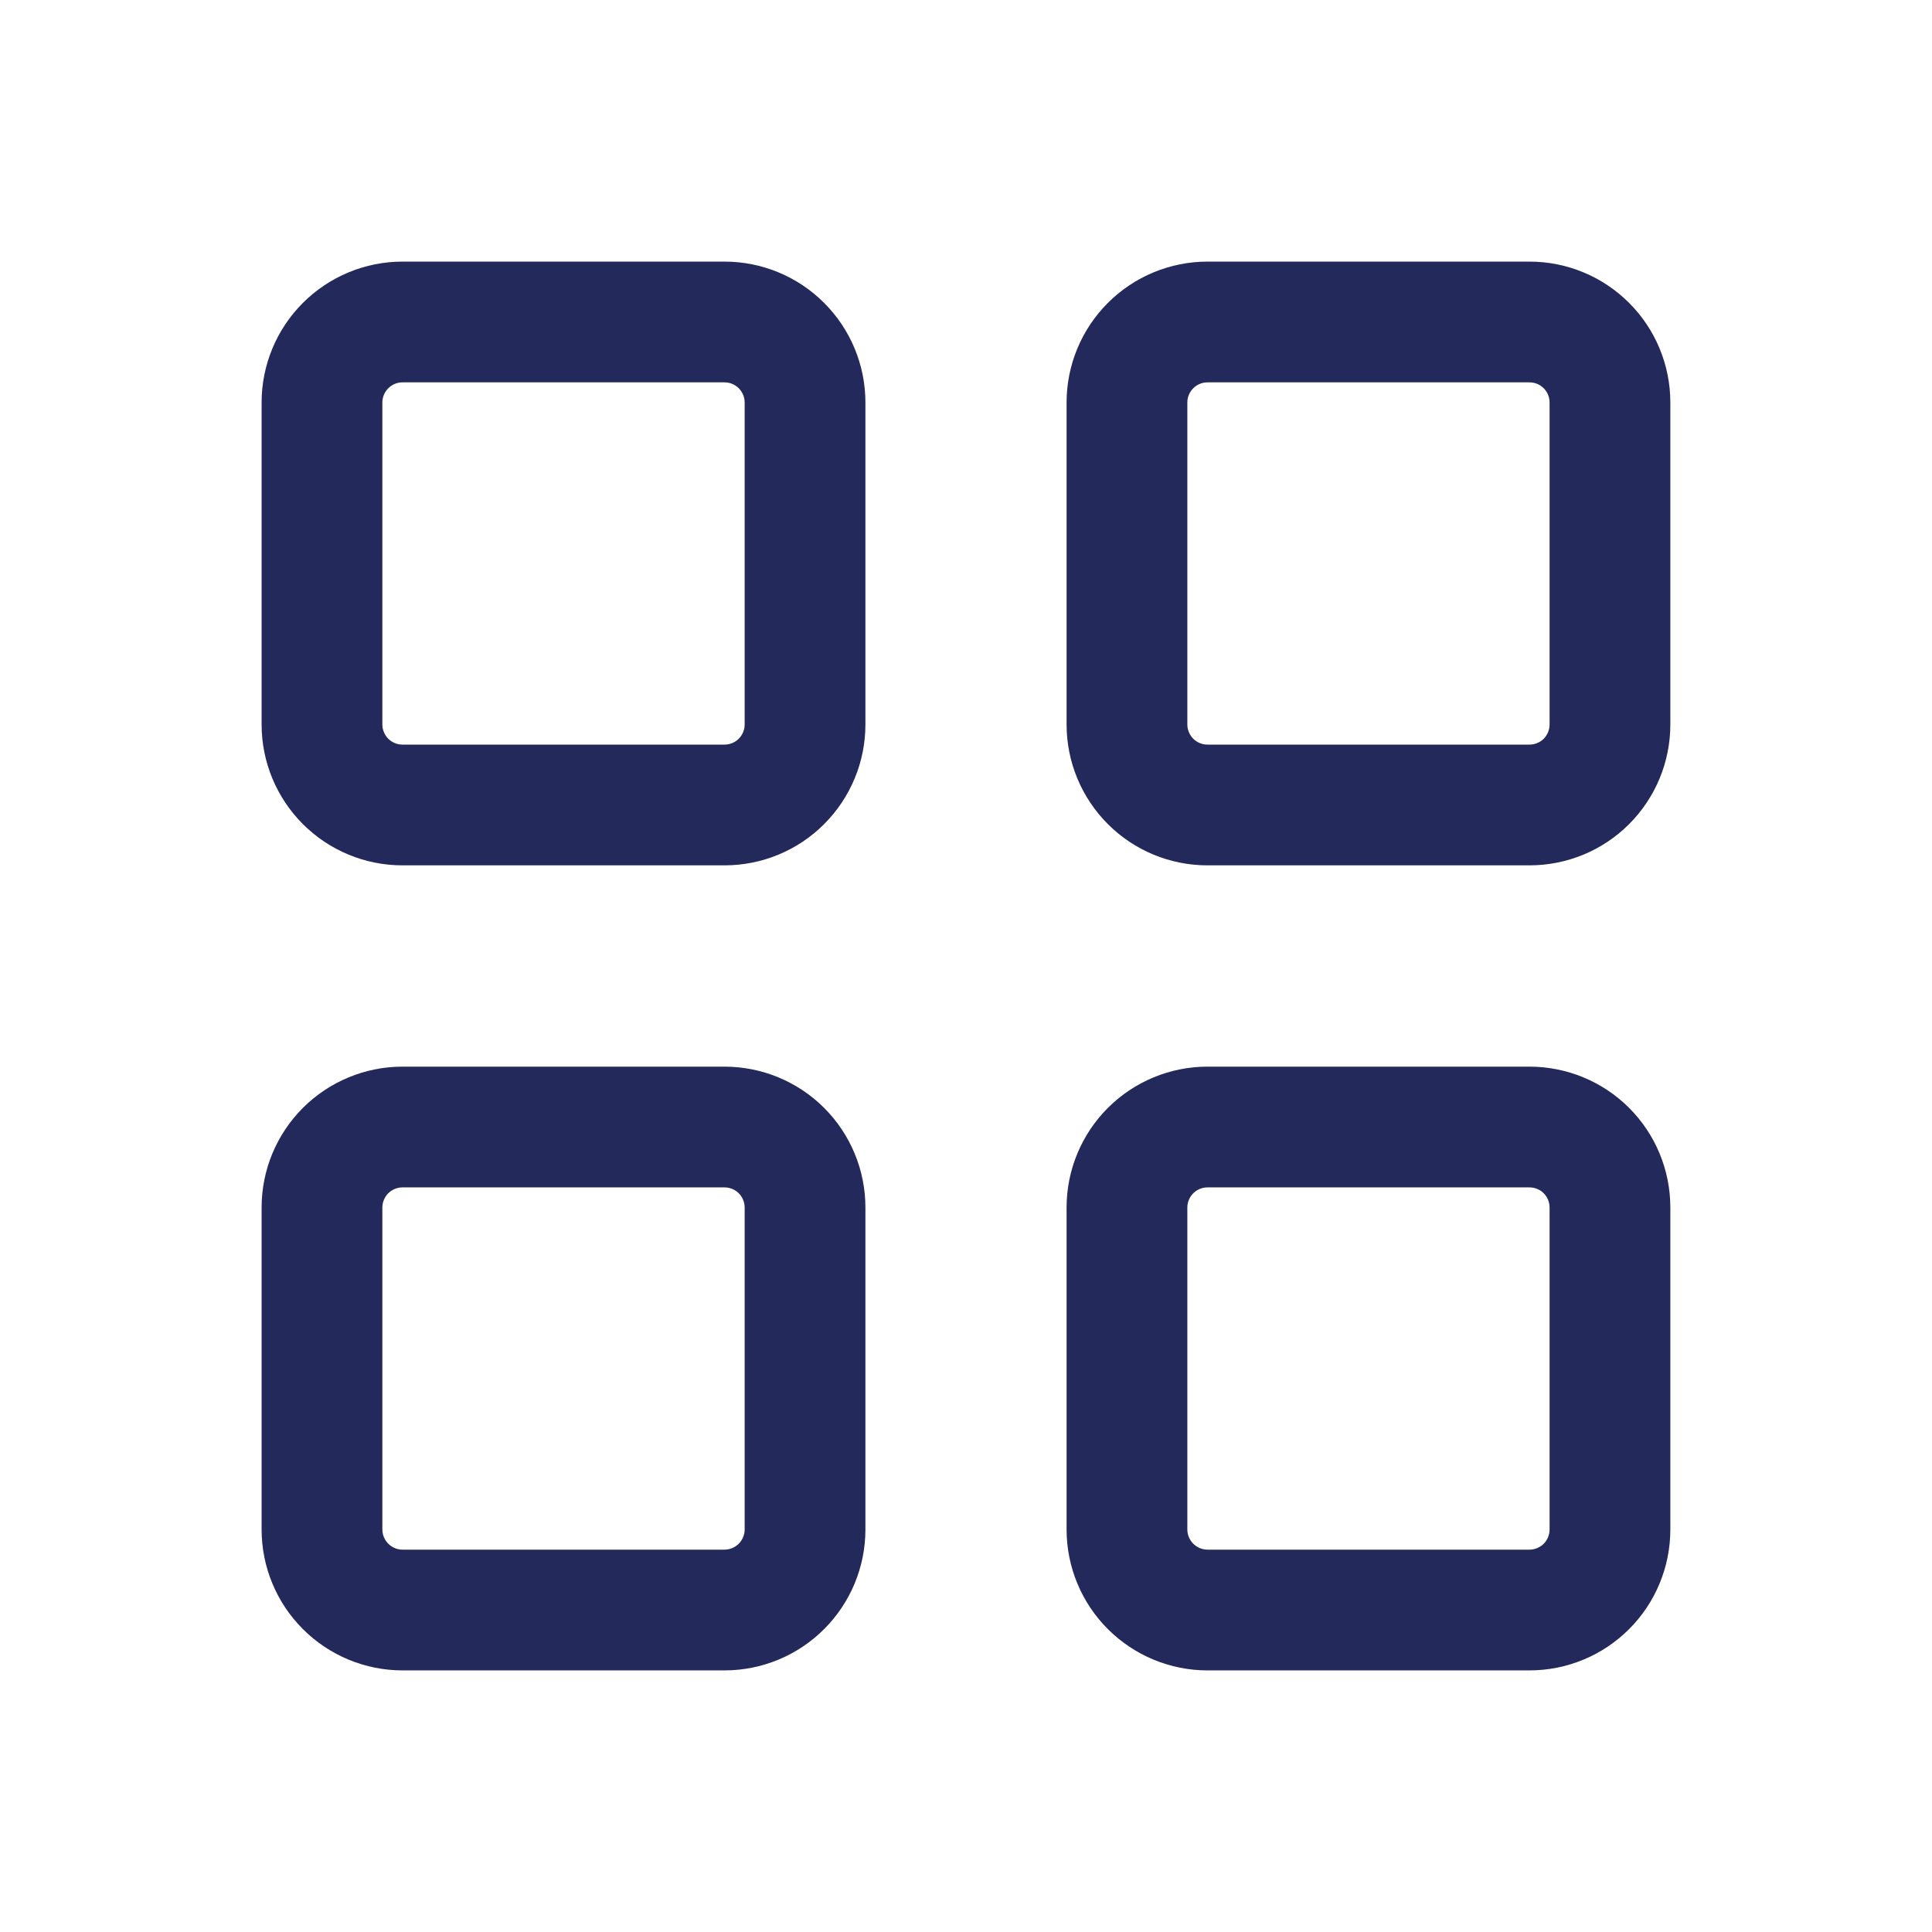
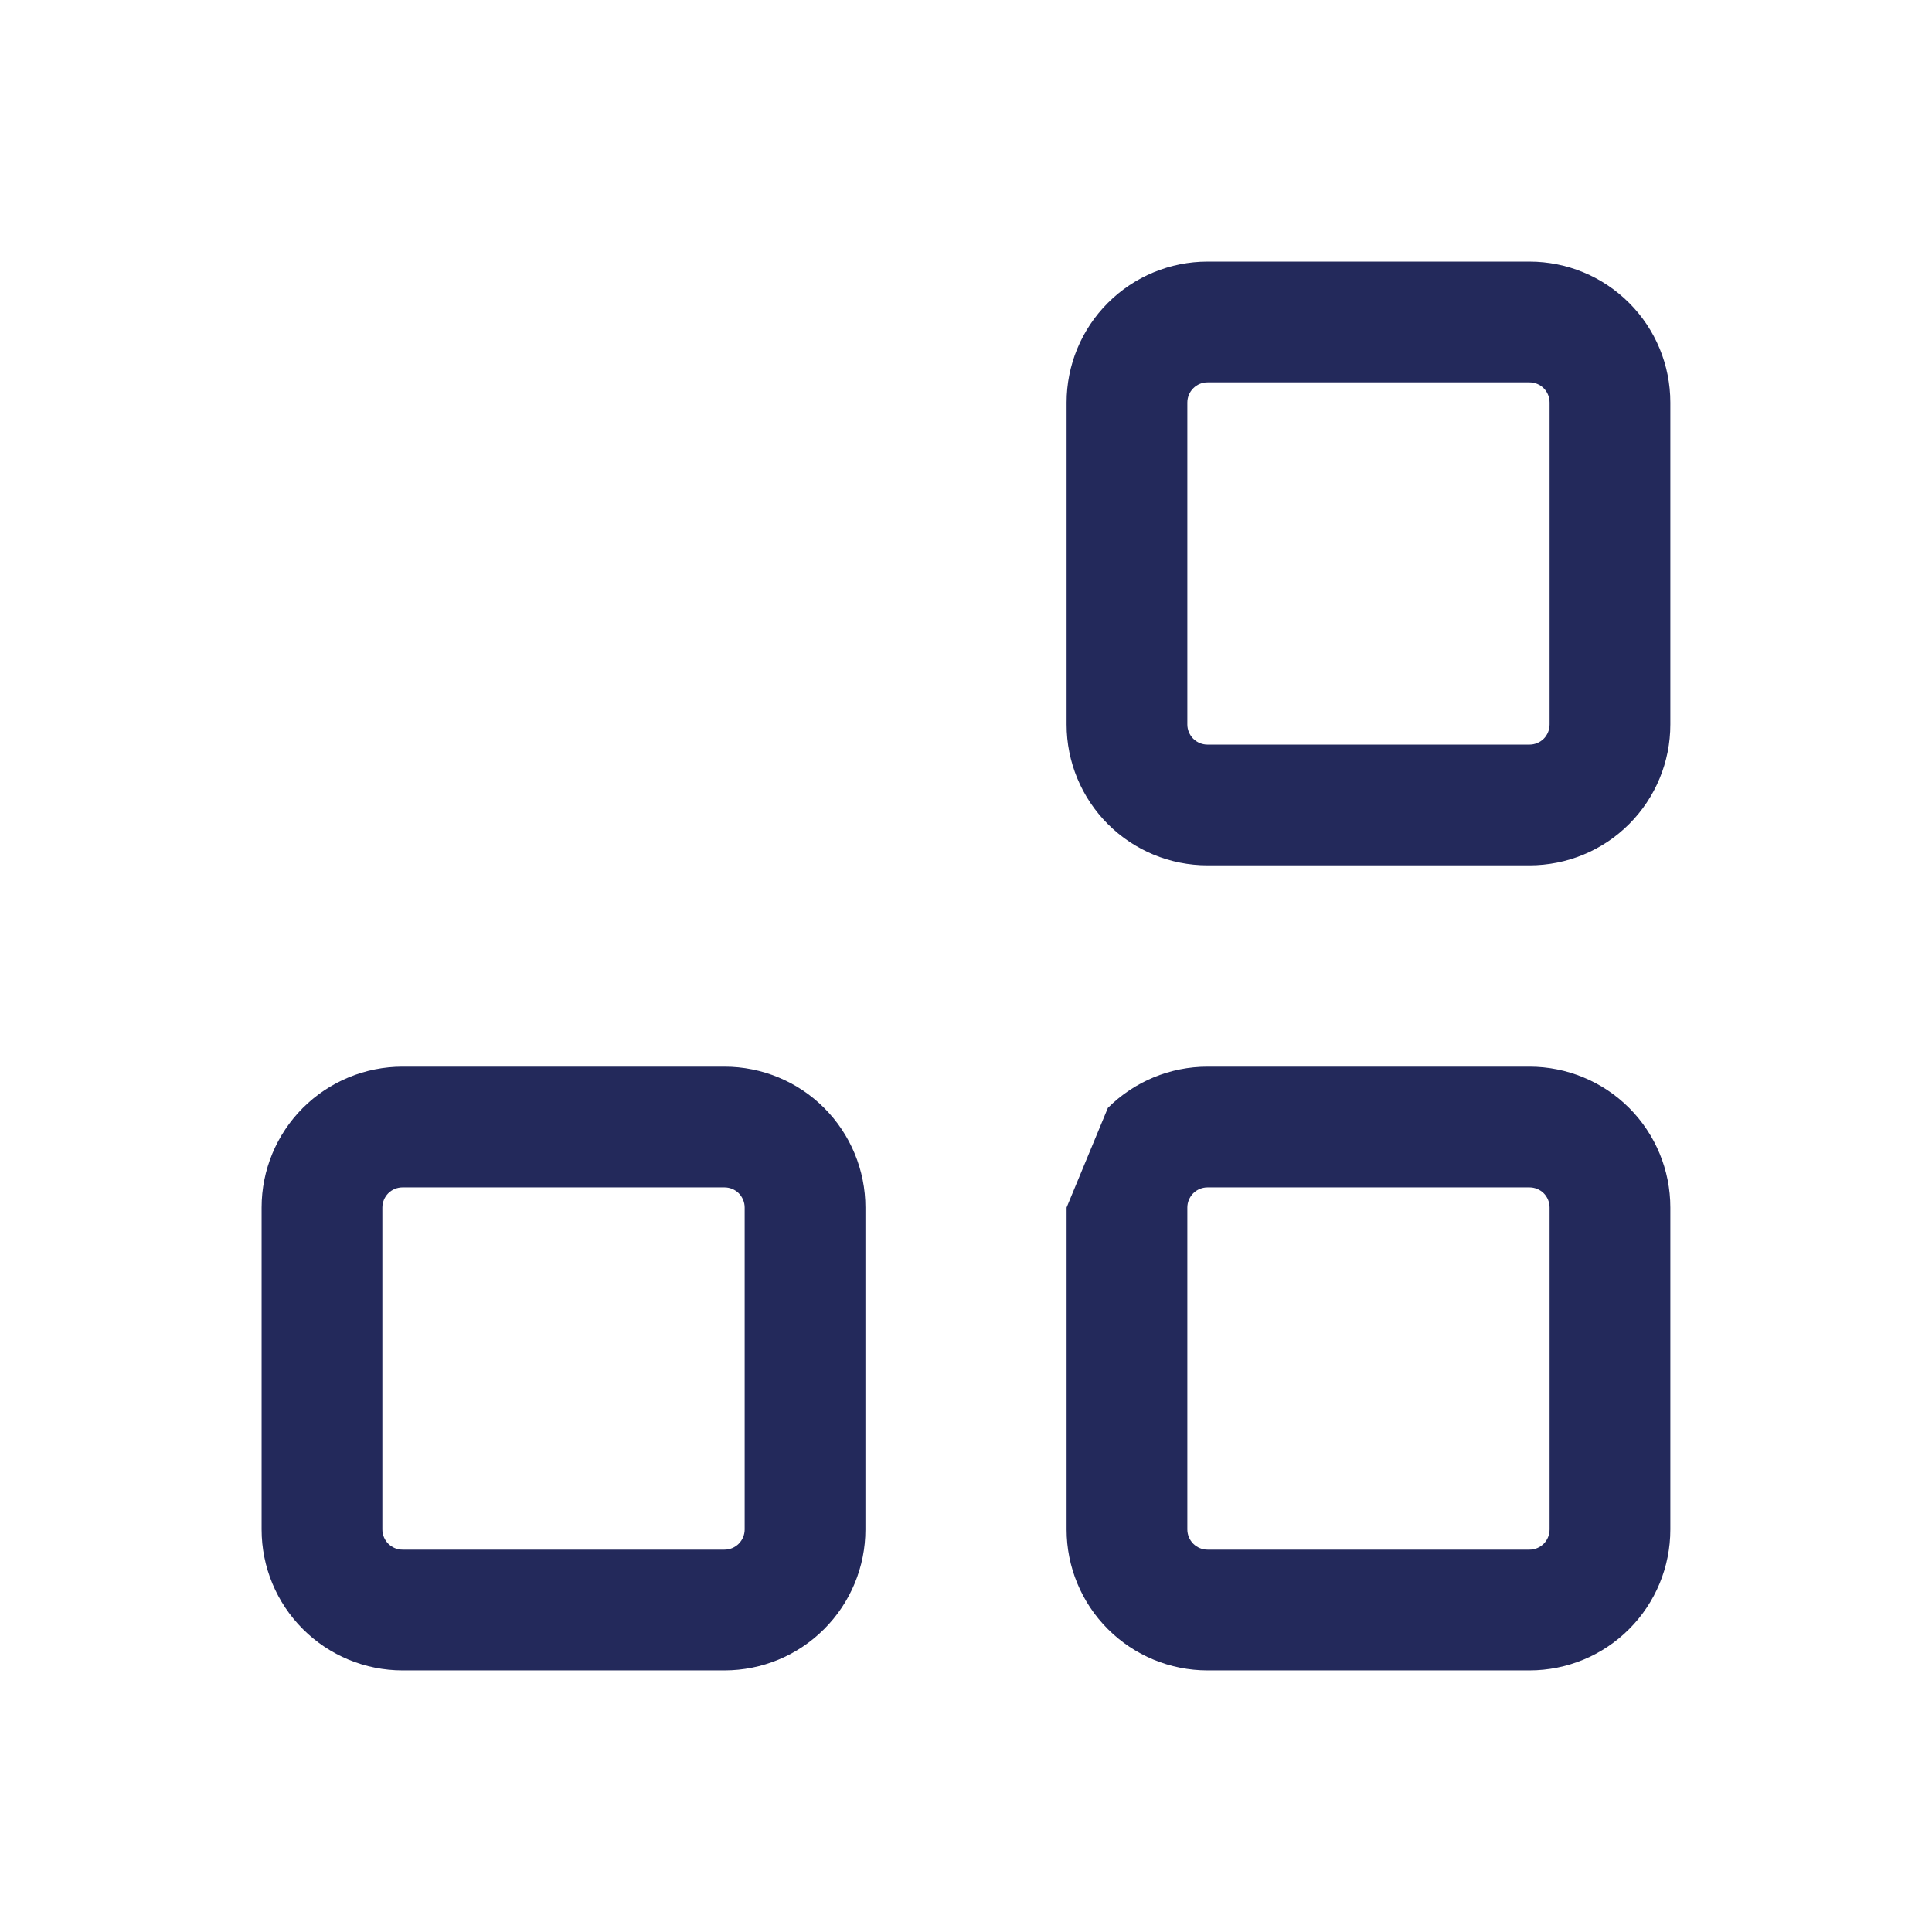
<svg xmlns="http://www.w3.org/2000/svg" width="32" height="32" viewBox="0 0 32 32" fill="none">
-   <path fill-rule="evenodd" clip-rule="evenodd" d="M6.667 6.333C6.578 6.333 6.494 6.368 6.431 6.431C6.369 6.493 6.333 6.578 6.333 6.667V12C6.333 12.088 6.369 12.173 6.431 12.236C6.494 12.298 6.578 12.333 6.667 12.333H12C12.089 12.333 12.173 12.298 12.236 12.236C12.298 12.173 12.334 12.088 12.334 12V6.667C12.334 6.578 12.298 6.493 12.236 6.431C12.173 6.368 12.089 6.333 12 6.333H6.667ZM5.017 5.017C5.455 4.579 6.048 4.333 6.667 4.333H12C12.619 4.333 13.213 4.579 13.65 5.017C14.088 5.454 14.334 6.048 14.334 6.667V12C14.334 12.619 14.088 13.212 13.65 13.65C13.213 14.088 12.619 14.333 12 14.333H6.667C6.048 14.333 5.455 14.088 5.017 13.65C4.579 13.212 4.333 12.619 4.333 12V6.667C4.333 6.048 4.579 5.454 5.017 5.017Z" fill="#23295B" />
  <path fill-rule="evenodd" clip-rule="evenodd" d="M20 6.333C19.911 6.333 19.827 6.368 19.764 6.431C19.702 6.493 19.666 6.578 19.666 6.667V12C19.666 12.088 19.702 12.173 19.764 12.236C19.827 12.298 19.911 12.333 20 12.333H25.333C25.422 12.333 25.506 12.298 25.569 12.236C25.631 12.173 25.666 12.088 25.666 12V6.667C25.666 6.578 25.631 6.493 25.569 6.431C25.506 6.368 25.422 6.333 25.333 6.333H20ZM18.35 5.017C18.788 4.579 19.381 4.333 20 4.333H25.333C25.952 4.333 26.546 4.579 26.983 5.017C27.421 5.454 27.666 6.048 27.666 6.667V12C27.666 12.619 27.421 13.212 26.983 13.65C26.546 14.088 25.952 14.333 25.333 14.333H20C19.381 14.333 18.788 14.088 18.35 13.65C17.912 13.212 17.666 12.619 17.666 12V6.667C17.666 6.048 17.912 5.454 18.35 5.017Z" fill="#23295B" />
  <path fill-rule="evenodd" clip-rule="evenodd" d="M6.667 19.667C6.578 19.667 6.494 19.702 6.431 19.764C6.369 19.827 6.333 19.912 6.333 20V25.333C6.333 25.422 6.369 25.506 6.431 25.569C6.494 25.631 6.578 25.667 6.667 25.667H12C12.089 25.667 12.173 25.631 12.236 25.569C12.298 25.506 12.334 25.422 12.334 25.333V20C12.334 19.912 12.298 19.827 12.236 19.764C12.173 19.702 12.089 19.667 12 19.667H6.667ZM5.017 18.35C5.455 17.913 6.048 17.667 6.667 17.667H12C12.619 17.667 13.213 17.913 13.65 18.35C14.088 18.788 14.334 19.381 14.334 20V25.333C14.334 25.952 14.088 26.546 13.65 26.983C13.213 27.421 12.619 27.667 12 27.667H6.667C6.048 27.667 5.455 27.421 5.017 26.983C4.579 26.546 4.333 25.952 4.333 25.333V20C4.333 19.381 4.579 18.788 5.017 18.35Z" fill="#23295B" />
-   <path fill-rule="evenodd" clip-rule="evenodd" d="M20 19.667C19.911 19.667 19.827 19.702 19.764 19.764C19.702 19.827 19.666 19.912 19.666 20V25.333C19.666 25.422 19.702 25.506 19.764 25.569C19.827 25.631 19.911 25.667 20 25.667H25.333C25.422 25.667 25.506 25.631 25.569 25.569C25.631 25.506 25.666 25.422 25.666 25.333V20C25.666 19.912 25.631 19.827 25.569 19.764C25.506 19.702 25.422 19.667 25.333 19.667H20ZM18.35 18.35C18.788 17.913 19.381 17.667 20 17.667H25.333C25.952 17.667 26.546 17.913 26.983 18.35C27.421 18.788 27.666 19.381 27.666 20V25.333C27.666 25.952 27.421 26.546 26.983 26.983C26.546 27.421 25.952 27.667 25.333 27.667H20C19.381 27.667 18.788 27.421 18.35 26.983C17.912 26.546 17.666 25.952 17.666 25.333V20C17.666 19.381 17.912 18.788 18.35 18.35Z" fill="#23295B" />
+   <path fill-rule="evenodd" clip-rule="evenodd" d="M20 19.667C19.911 19.667 19.827 19.702 19.764 19.764C19.702 19.827 19.666 19.912 19.666 20V25.333C19.666 25.422 19.702 25.506 19.764 25.569C19.827 25.631 19.911 25.667 20 25.667H25.333C25.422 25.667 25.506 25.631 25.569 25.569C25.631 25.506 25.666 25.422 25.666 25.333V20C25.666 19.912 25.631 19.827 25.569 19.764C25.506 19.702 25.422 19.667 25.333 19.667H20ZM18.35 18.35C18.788 17.913 19.381 17.667 20 17.667H25.333C25.952 17.667 26.546 17.913 26.983 18.35C27.421 18.788 27.666 19.381 27.666 20V25.333C27.666 25.952 27.421 26.546 26.983 26.983C26.546 27.421 25.952 27.667 25.333 27.667H20C19.381 27.667 18.788 27.421 18.35 26.983C17.912 26.546 17.666 25.952 17.666 25.333V20Z" fill="#23295B" />
</svg>